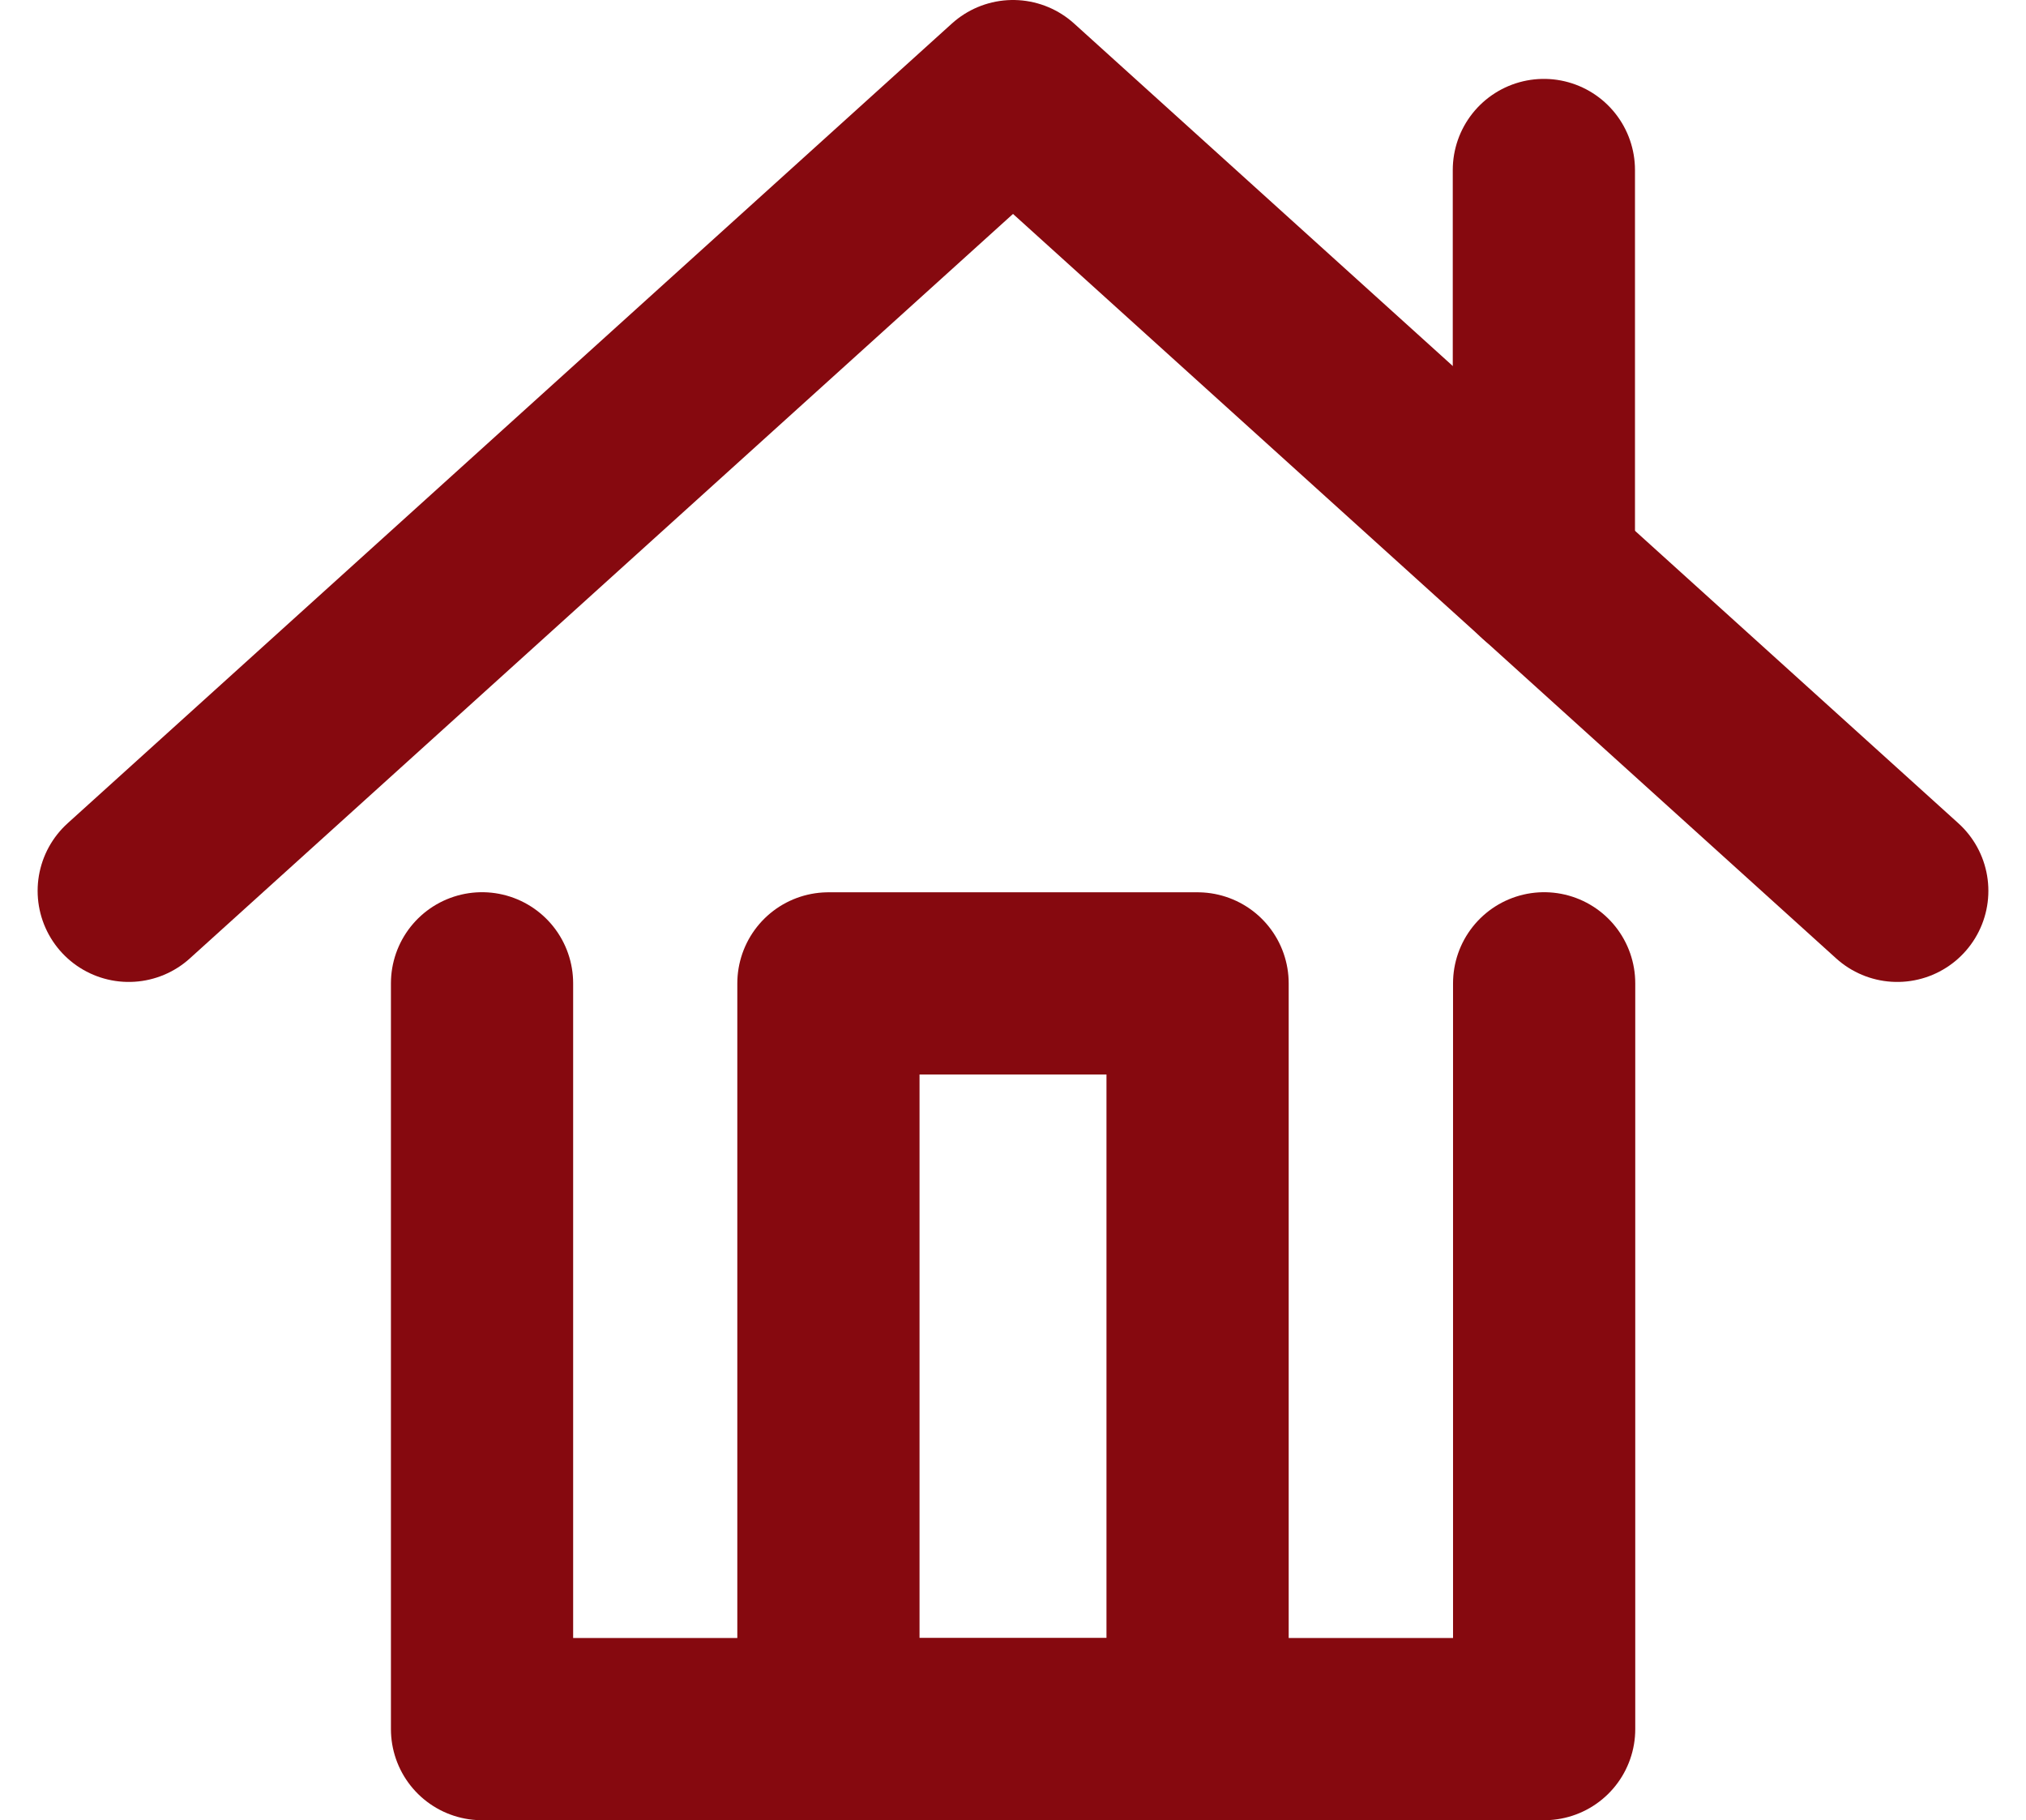
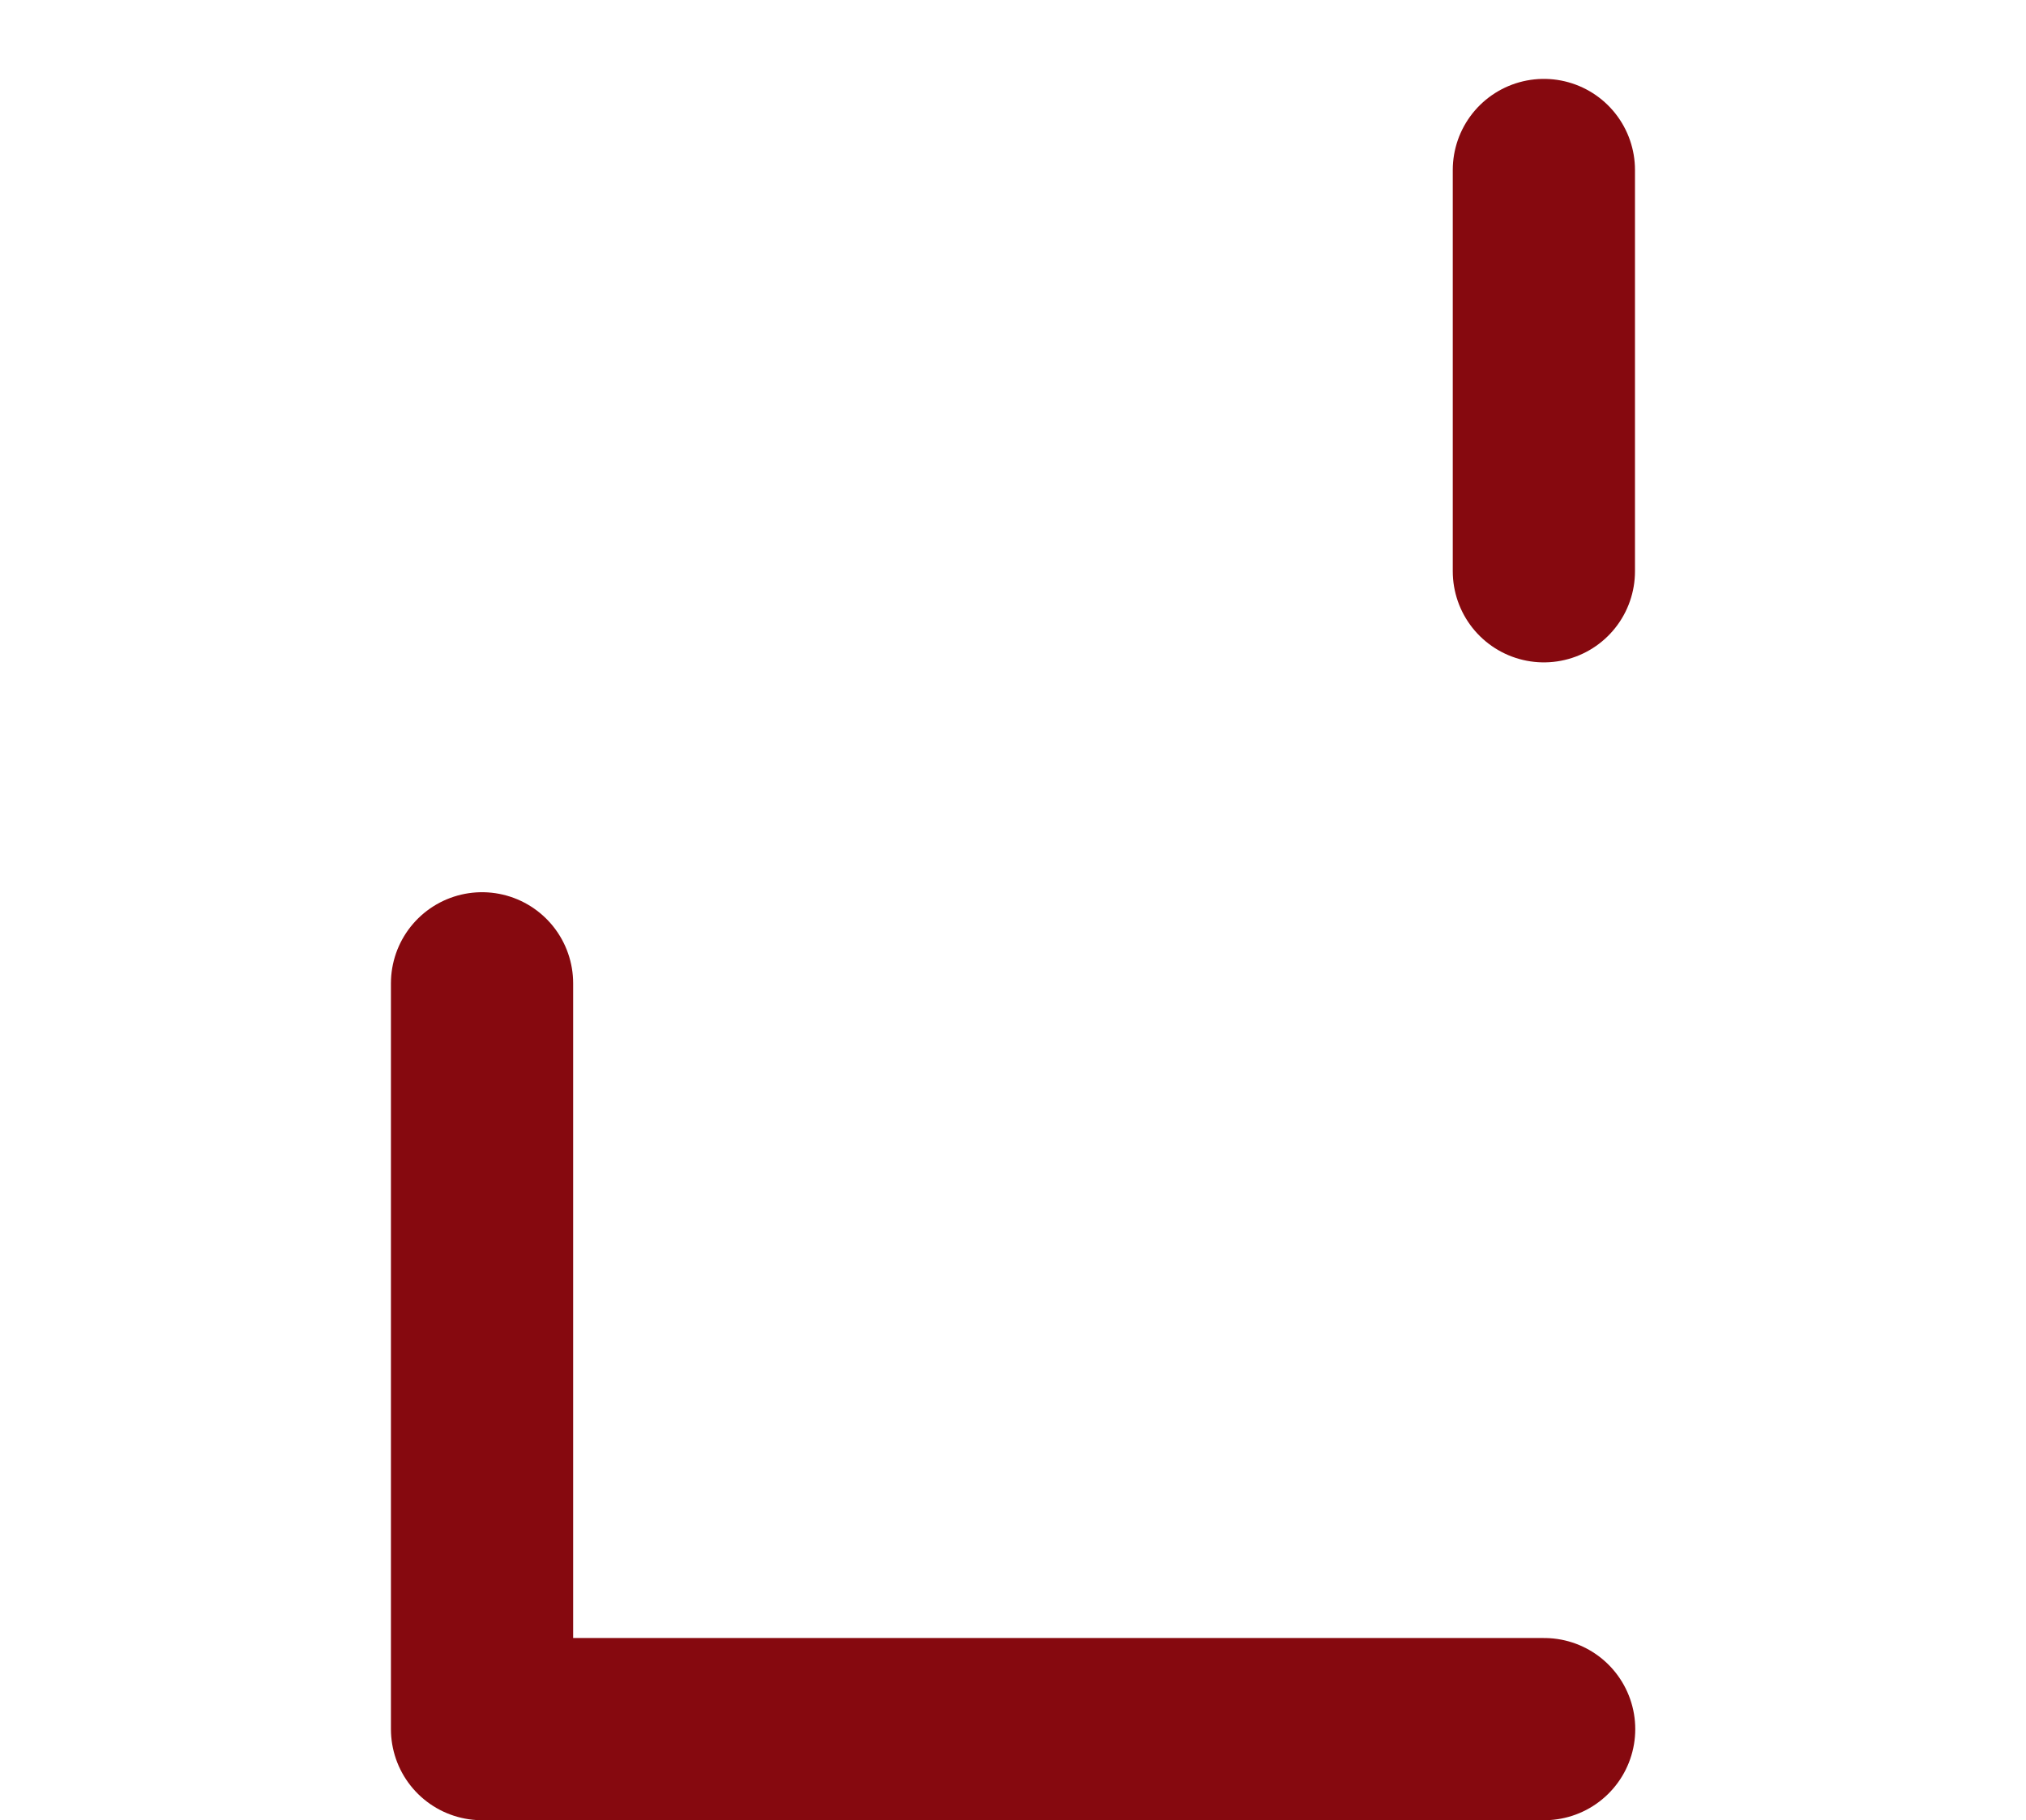
<svg xmlns="http://www.w3.org/2000/svg" width="22.238" height="19.982" viewBox="0 0 22.238 19.982">
  <g id="icon" transform="translate(-503.048 -3273.591)">
-     <path id="Path_585" data-name="Path 585" d="M531.342,3342.463v8.187H543v-8.187" transform="translate(-23.003 -58.078)" fill="none" stroke="#86090f" stroke-linecap="round" stroke-linejoin="round" stroke-width="2" />
-     <path id="Path_586" data-name="Path 586" d="M504.461,3283.37l9.706-8.779,9.706,8.779" transform="translate(0 0)" fill="none" stroke="#86090f" stroke-linecap="round" stroke-linejoin="round" stroke-width="2" />
+     <path id="Path_585" data-name="Path 585" d="M531.342,3342.463v8.187H543" transform="translate(-23.003 -58.078)" fill="none" stroke="#86090f" stroke-linecap="round" stroke-linejoin="round" stroke-width="2" />
    <line id="Line_496" data-name="Line 496" y1="4.405" transform="translate(519.994 3275.457)" fill="none" stroke="#86090f" stroke-linecap="round" stroke-linejoin="round" stroke-width="2" />
-     <rect id="Rectangle_808" data-name="Rectangle 808" width="4.052" height="8.187" transform="translate(512.141 3284.386)" stroke-width="2" stroke="#86090f" stroke-linecap="round" stroke-linejoin="round" fill="none" />
  </g>
</svg>